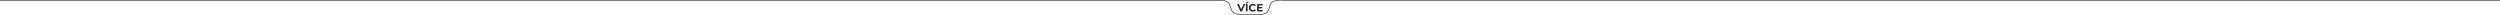
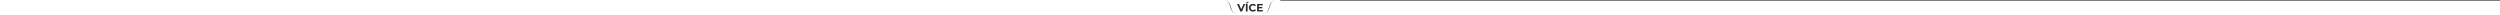
<svg xmlns="http://www.w3.org/2000/svg" xml:space="preserve" width="4000px" height="24px" version="1.1" style="shape-rendering:geometricPrecision; text-rendering:geometricPrecision; image-rendering:optimizeQuality; fill-rule:evenodd; clip-rule:evenodd" viewBox="0 0 4000 24">
  <defs>
    <style type="text/css">
   
    .fil0 {fill:#2B2A29;fill-rule:nonzero}
   
  </style>
  </defs>
  <g id="Vrstva_x0020_1">
-     <path class="fil0" d="M0 -0.001l1952.5 0 0 0.008c13.754,-0.003 15.304,5.667 16.888,11.468 1.556,5.695 3.149,11.525 18.112,11.525l25.001 0c14.963,0 16.556,-5.83 18.111,-11.525 1.585,-5.801 3.134,-11.471 16.888,-11.468l0 0.996c-12.994,-0.002 -14.444,5.305 -15.927,10.734 -1.655,6.059 -3.35,12.263 -19.072,12.263l-25.001 0c-15.723,0 -17.417,-6.204 -19.073,-12.263 -1.483,-5.429 -2.933,-10.736 -15.927,-10.734l0 -0.004 -1952.5 0 0 -1zm1992.384 6.418l-5.151 11.9 -2.72 0 -5.134 -11.9 2.975 0 3.621 8.5 3.672 -8.5 2.737 0zm0.986 0l2.754 0 0 11.9 -2.754 0 0 -11.9zm2.125 -3.417l2.856 0 -3.077 2.448 -2.074 0 2.295 -2.448zm9.146 15.521c-1.213,0 -2.309,-0.264 -3.289,-0.791 -0.981,-0.527 -1.751,-1.258 -2.312,-2.192 -0.562,-0.936 -0.842,-1.992 -0.842,-3.171 0,-1.179 0.28,-2.236 0.842,-3.171 0.561,-0.934 1.331,-1.665 2.312,-2.192 0.98,-0.527 2.082,-0.791 3.306,-0.791 1.031,0 1.963,0.181 2.797,0.544 0.832,0.362 1.532,0.884 2.099,1.564l-1.768 1.632c-0.805,-0.929 -1.802,-1.394 -2.992,-1.394 -0.737,0 -1.394,0.162 -1.972,0.484 -0.578,0.324 -1.029,0.774 -1.351,1.352 -0.324,0.578 -0.485,1.235 -0.485,1.972 0,0.737 0.161,1.394 0.485,1.972 0.322,0.578 0.773,1.028 1.351,1.351 0.578,0.323 1.235,0.485 1.972,0.485 1.19,0 2.187,-0.47 2.992,-1.411l1.768 1.632c-0.567,0.691 -1.269,1.218 -2.108,1.581 -0.839,0.363 -1.774,0.544 -2.805,0.544zm15.98 -2.414l0 2.21 -9.214 0 0 -11.9 8.993 0 0 2.21 -6.256 0 0 2.584 5.525 0 0 2.142 -5.525 0 0 2.754 6.477 0zm27.879 -16.102l1951.501 0 0 1 -1951.501 0 0 -1z" />
+     <path class="fil0" d="M0 -0.001l1952.5 0 0 0.008c13.754,-0.003 15.304,5.667 16.888,11.468 1.556,5.695 3.149,11.525 18.112,11.525l25.001 0c14.963,0 16.556,-5.83 18.111,-11.525 1.585,-5.801 3.134,-11.471 16.888,-11.468c-12.994,-0.002 -14.444,5.305 -15.927,10.734 -1.655,6.059 -3.35,12.263 -19.072,12.263l-25.001 0c-15.723,0 -17.417,-6.204 -19.073,-12.263 -1.483,-5.429 -2.933,-10.736 -15.927,-10.734l0 -0.004 -1952.5 0 0 -1zm1992.384 6.418l-5.151 11.9 -2.72 0 -5.134 -11.9 2.975 0 3.621 8.5 3.672 -8.5 2.737 0zm0.986 0l2.754 0 0 11.9 -2.754 0 0 -11.9zm2.125 -3.417l2.856 0 -3.077 2.448 -2.074 0 2.295 -2.448zm9.146 15.521c-1.213,0 -2.309,-0.264 -3.289,-0.791 -0.981,-0.527 -1.751,-1.258 -2.312,-2.192 -0.562,-0.936 -0.842,-1.992 -0.842,-3.171 0,-1.179 0.28,-2.236 0.842,-3.171 0.561,-0.934 1.331,-1.665 2.312,-2.192 0.98,-0.527 2.082,-0.791 3.306,-0.791 1.031,0 1.963,0.181 2.797,0.544 0.832,0.362 1.532,0.884 2.099,1.564l-1.768 1.632c-0.805,-0.929 -1.802,-1.394 -2.992,-1.394 -0.737,0 -1.394,0.162 -1.972,0.484 -0.578,0.324 -1.029,0.774 -1.351,1.352 -0.324,0.578 -0.485,1.235 -0.485,1.972 0,0.737 0.161,1.394 0.485,1.972 0.322,0.578 0.773,1.028 1.351,1.351 0.578,0.323 1.235,0.485 1.972,0.485 1.19,0 2.187,-0.47 2.992,-1.411l1.768 1.632c-0.567,0.691 -1.269,1.218 -2.108,1.581 -0.839,0.363 -1.774,0.544 -2.805,0.544zm15.98 -2.414l0 2.21 -9.214 0 0 -11.9 8.993 0 0 2.21 -6.256 0 0 2.584 5.525 0 0 2.142 -5.525 0 0 2.754 6.477 0zm27.879 -16.102l1951.501 0 0 1 -1951.501 0 0 -1z" />
  </g>
</svg>